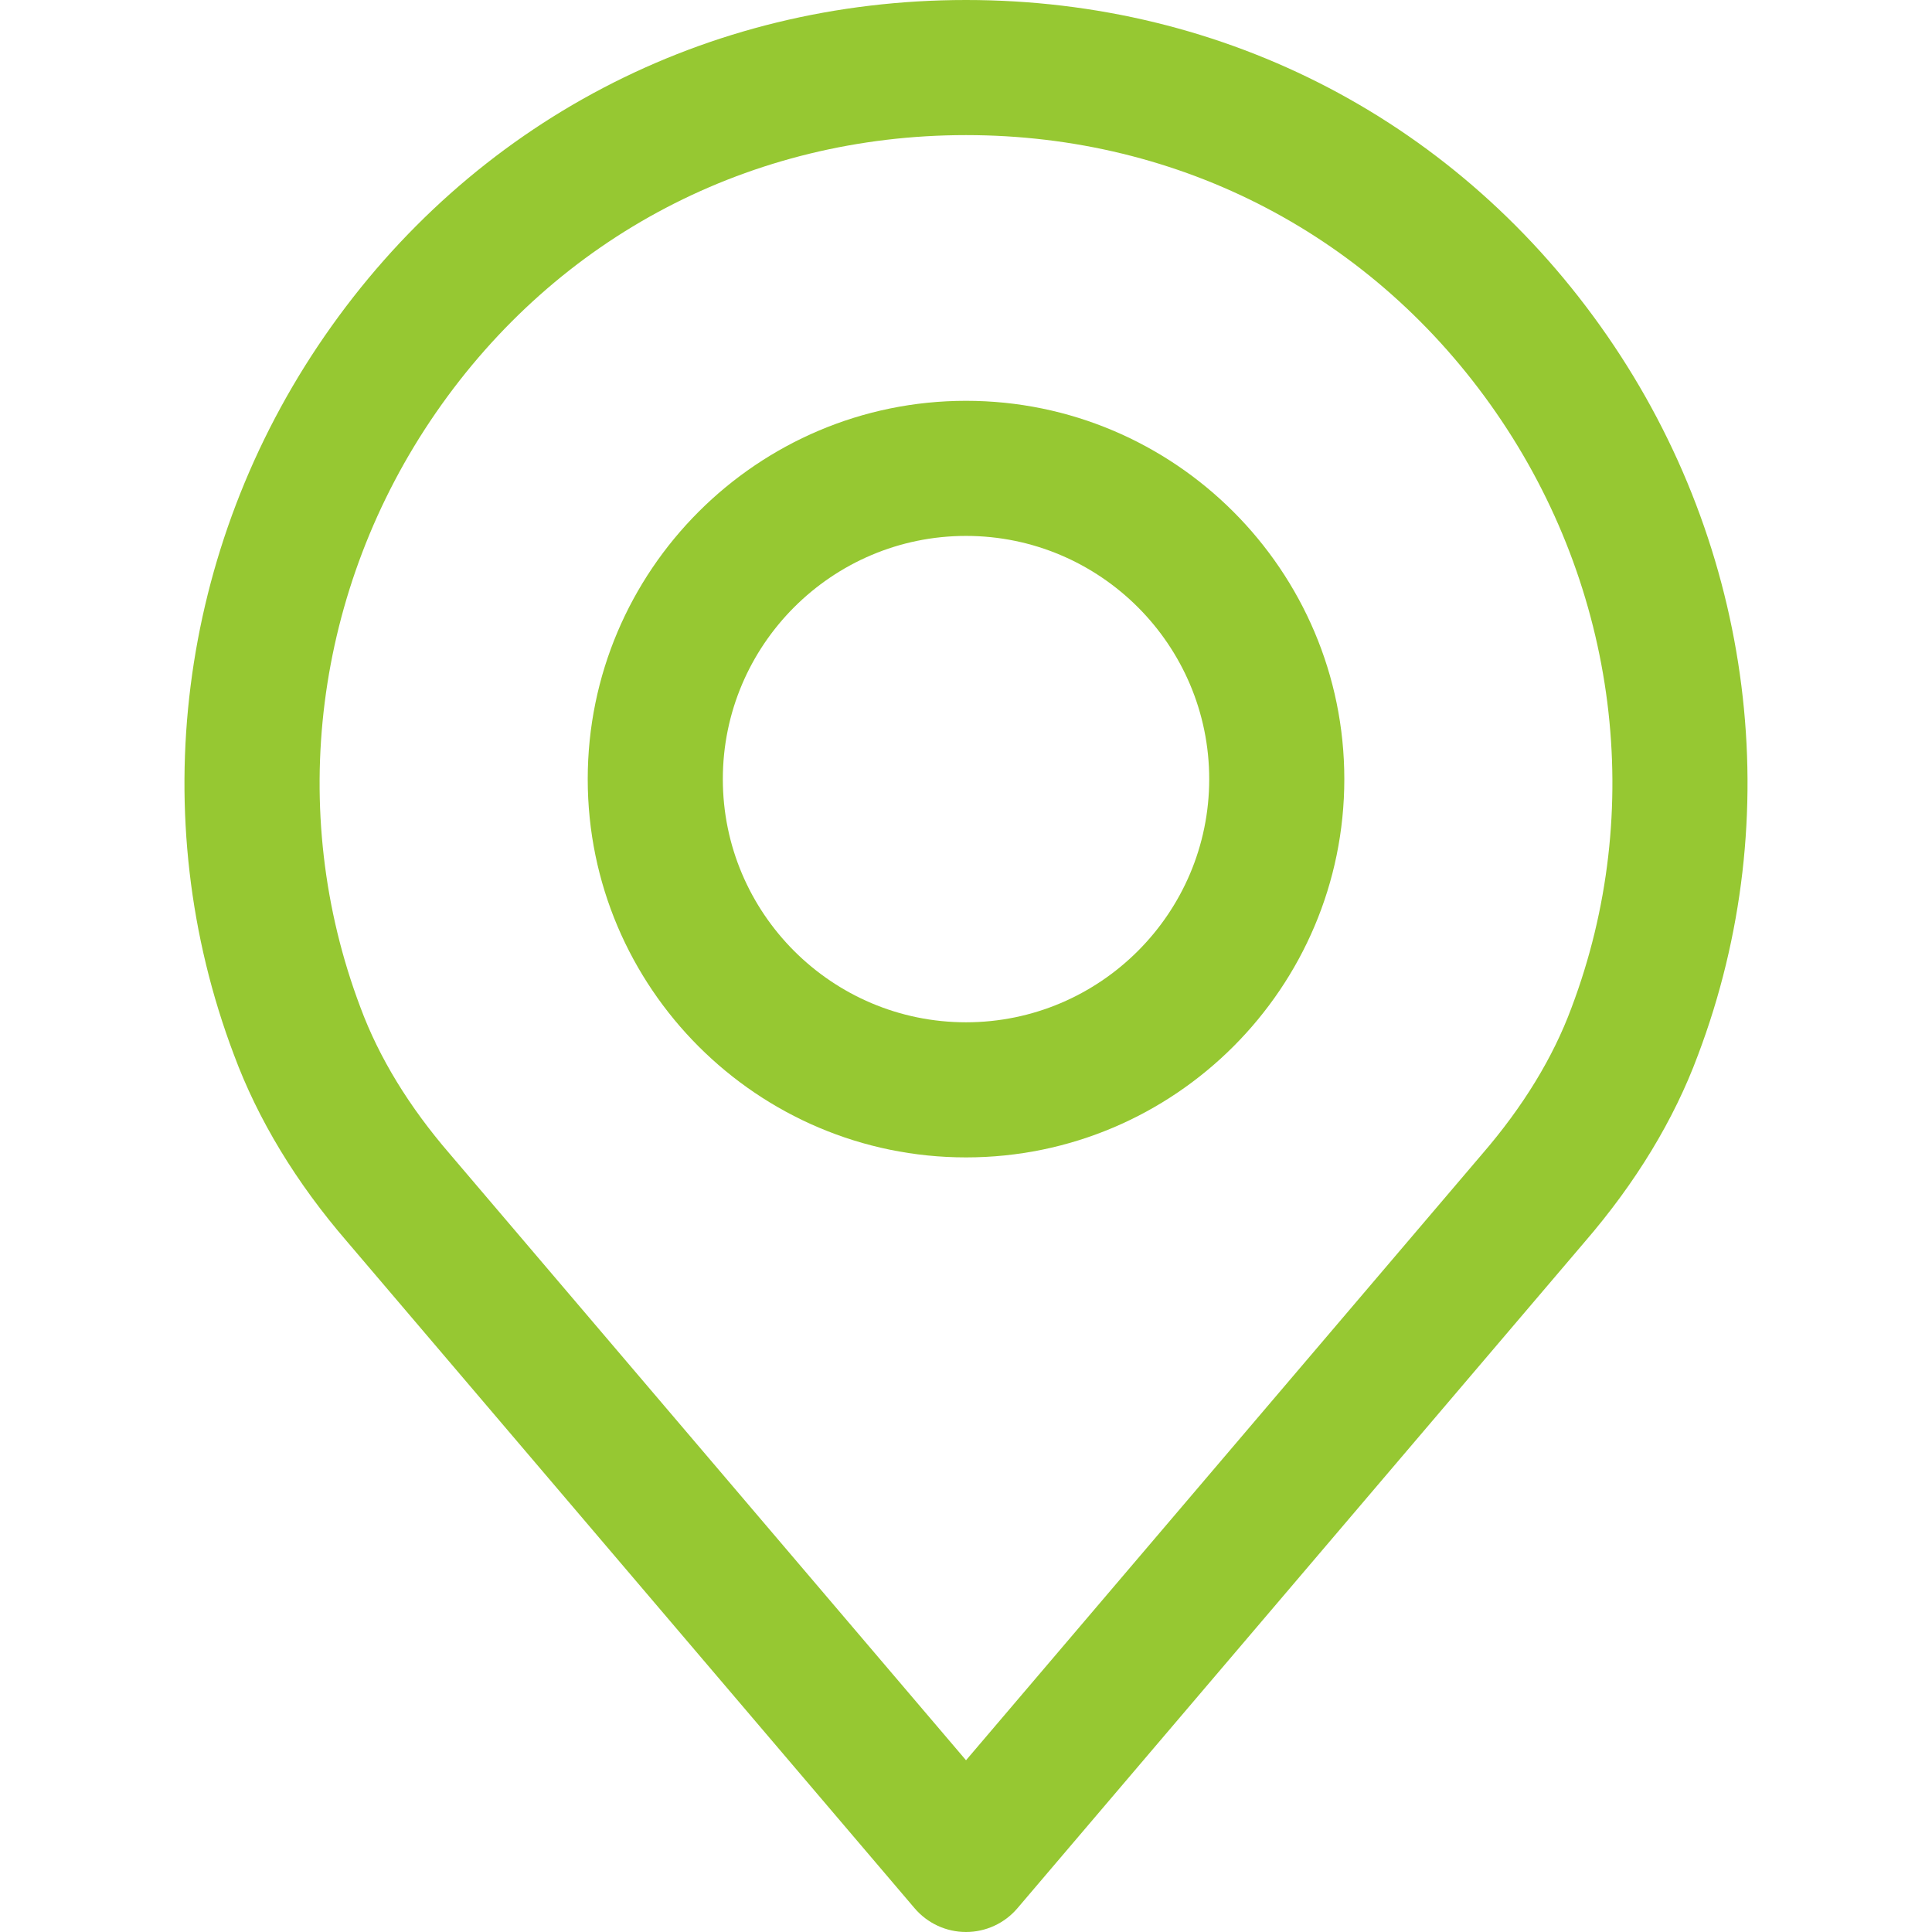
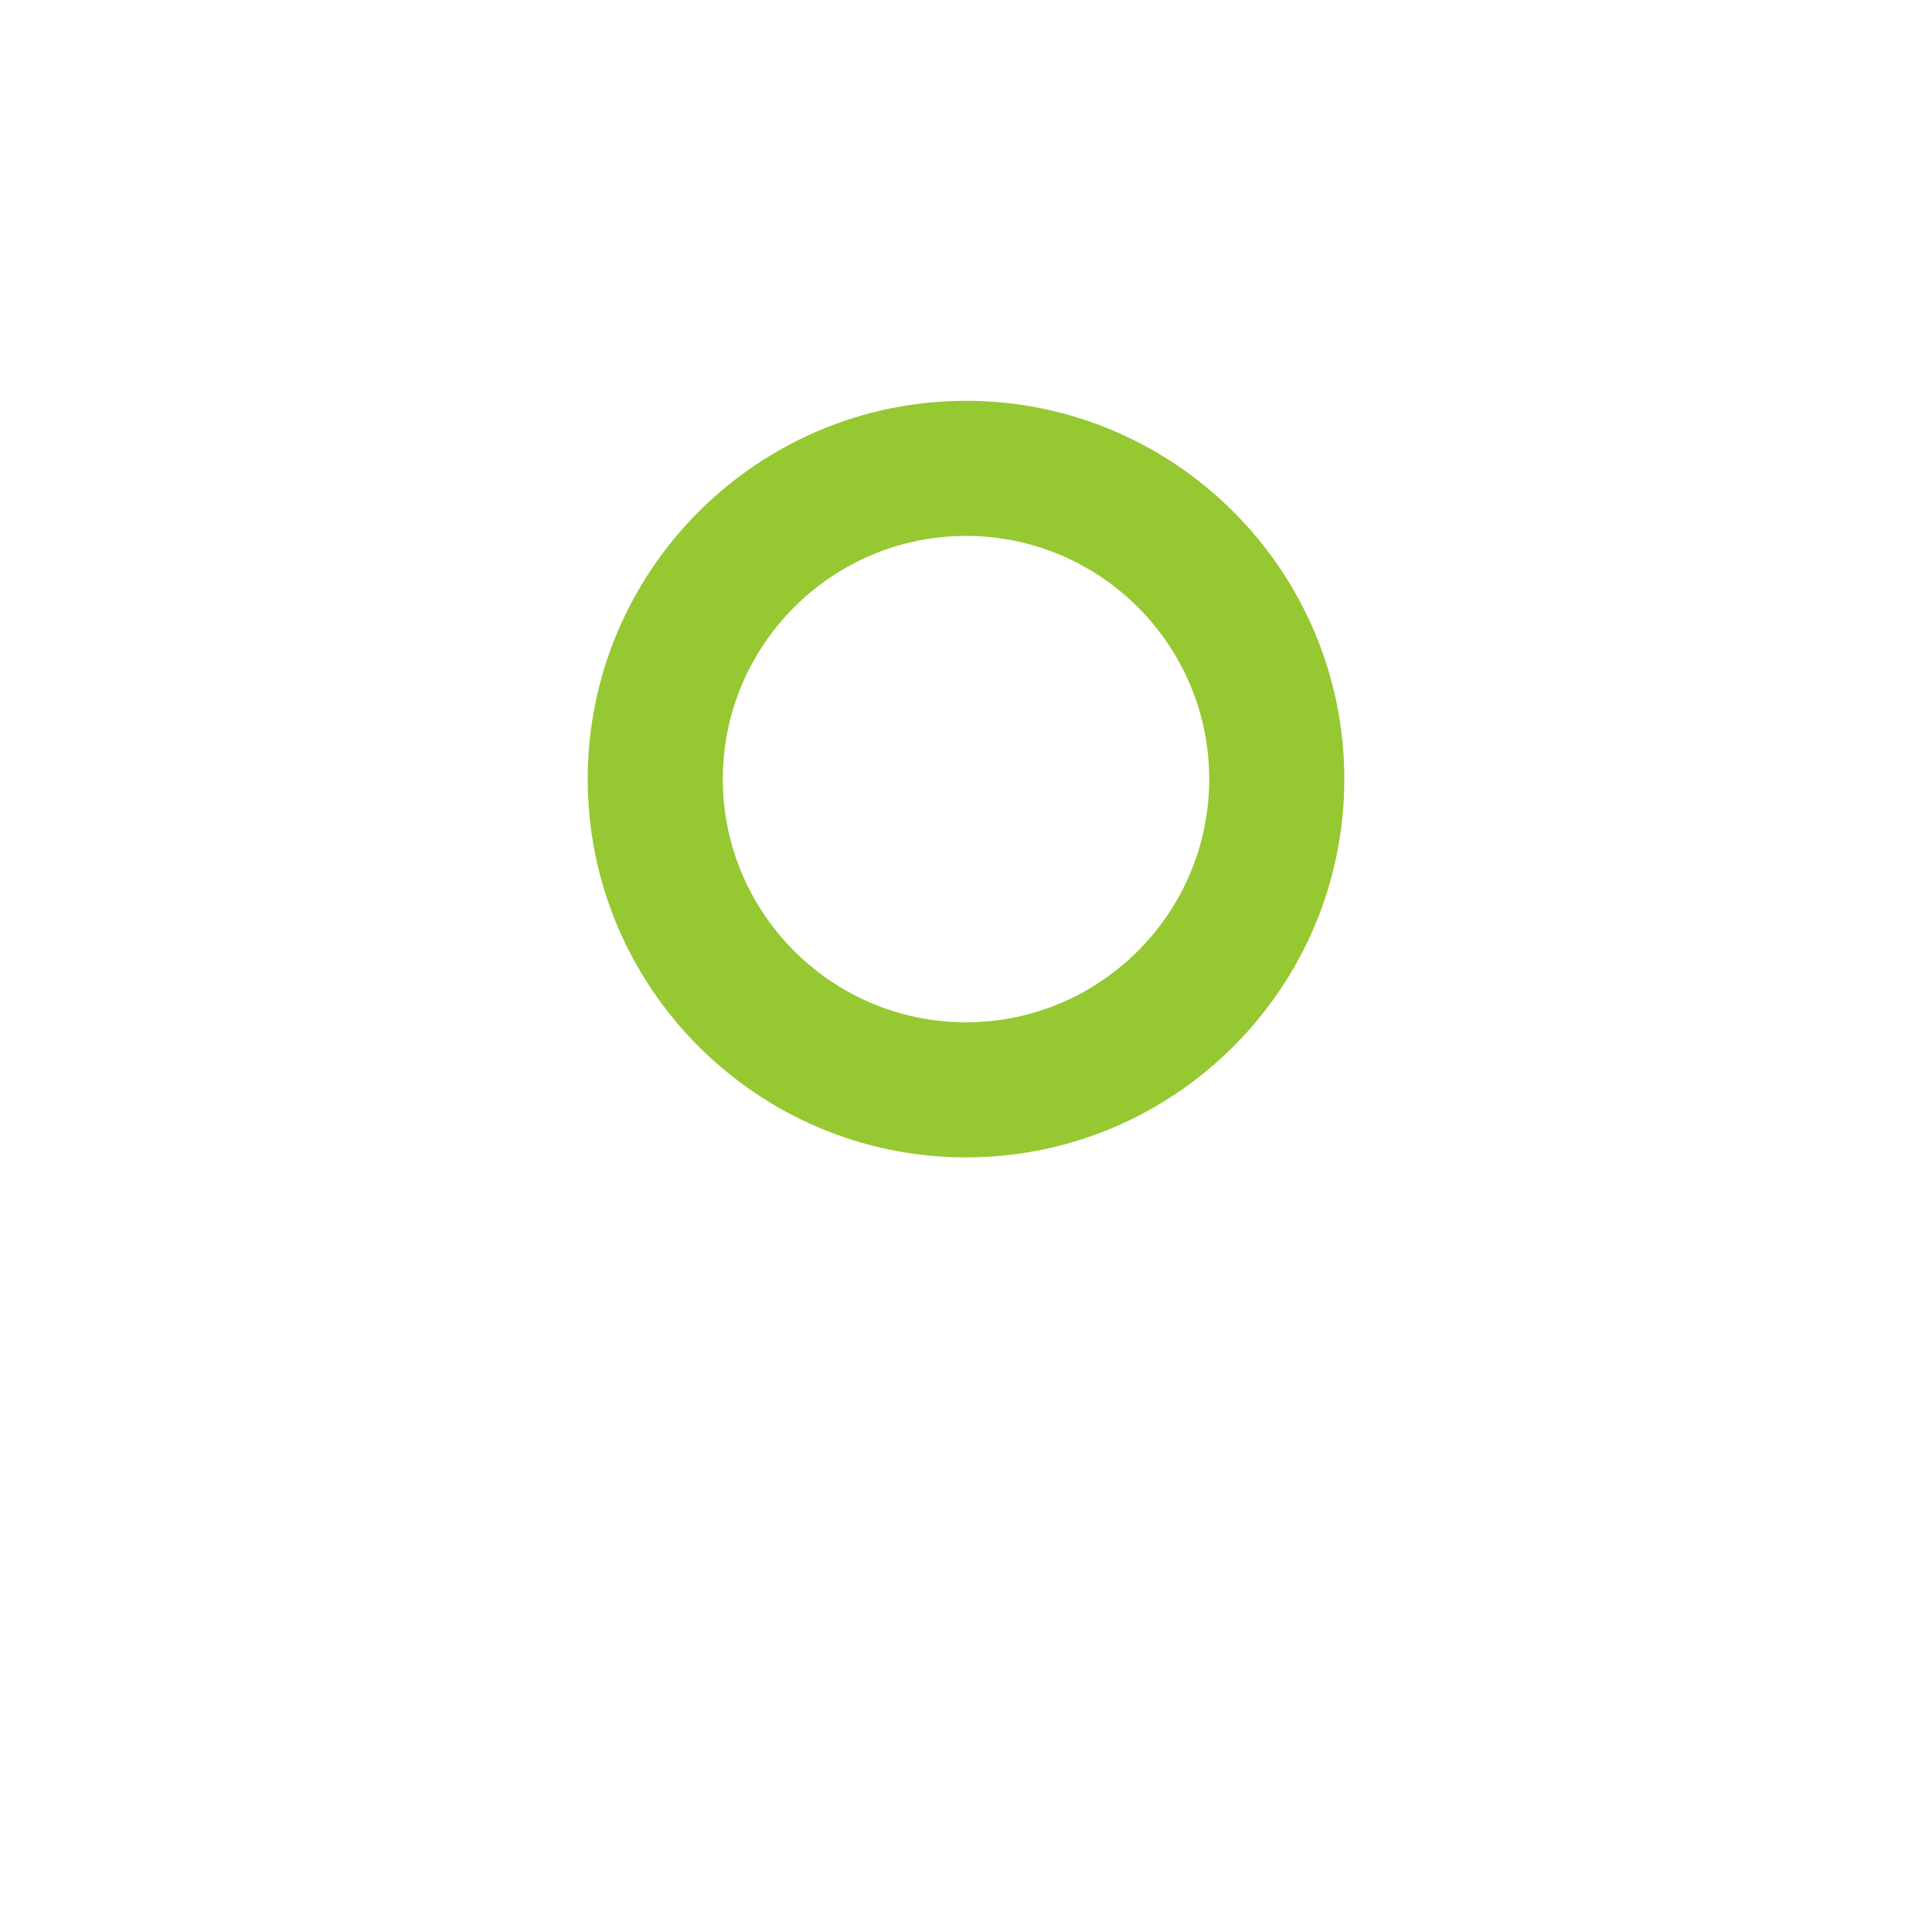
<svg xmlns="http://www.w3.org/2000/svg" version="1.1" width="512" height="512" x="0" y="0" viewBox="0 0 512 512" style="enable-background:new 0 0 512 512" xml:space="preserve" class="">
  <g>
    <g>
      <g>
-         <path d="M425.951,89.021C386.864,32.451,324.917,0,256.006,0S125.148,32.451,86.061,89.021    c-38.895,56.284-47.876,127.541-24.072,190.496c6.367,17.192,16.488,33.895,30.01,49.547l150.378,176.634    c3.401,3.998,8.384,6.302,13.629,6.302c5.245,0,10.228-2.303,13.629-6.302l150.336-176.586    c13.582-15.742,23.69-32.427,30.004-49.481C473.827,216.562,464.846,145.305,425.951,89.021z M416.451,267.093    c-4.869,13.158-12.818,26.167-23.613,38.68c-0.03,0.03-0.06,0.06-0.084,0.096L256.006,466.487L119.174,305.768    c-10.789-12.502-18.738-25.51-23.655-38.794c-19.686-52.065-12.215-110.981,19.991-157.592    c32.307-46.76,83.519-73.578,140.496-73.578c56.976,0,108.182,26.817,140.49,73.578    C428.708,155.993,436.185,214.909,416.451,267.093z" fill="#96c832" data-original="#000000" style="" class="" />
-       </g>
+         </g>
    </g>
    <g>
      <g>
        <path d="M256.006,106.219c-55.276,0-100.252,44.97-100.252,100.252s44.97,100.252,100.252,100.252s100.252-44.97,100.252-100.252    C356.258,151.195,311.282,106.219,256.006,106.219z M256.006,270.918c-35.536,0-64.448-28.912-64.448-64.448    c0-35.536,28.912-64.448,64.448-64.448c35.536,0,64.448,28.912,64.448,64.448S291.542,270.918,256.006,270.918z" fill="#96c832" data-original="#000000" style="" class="" />
      </g>
    </g>
    <g>
</g>
    <g>
</g>
    <g>
</g>
    <g>
</g>
    <g>
</g>
    <g>
</g>
    <g>
</g>
    <g>
</g>
    <g>
</g>
    <g>
</g>
    <g>
</g>
    <g>
</g>
    <g>
</g>
    <g>
</g>
    <g>
</g>
  </g>
</svg>